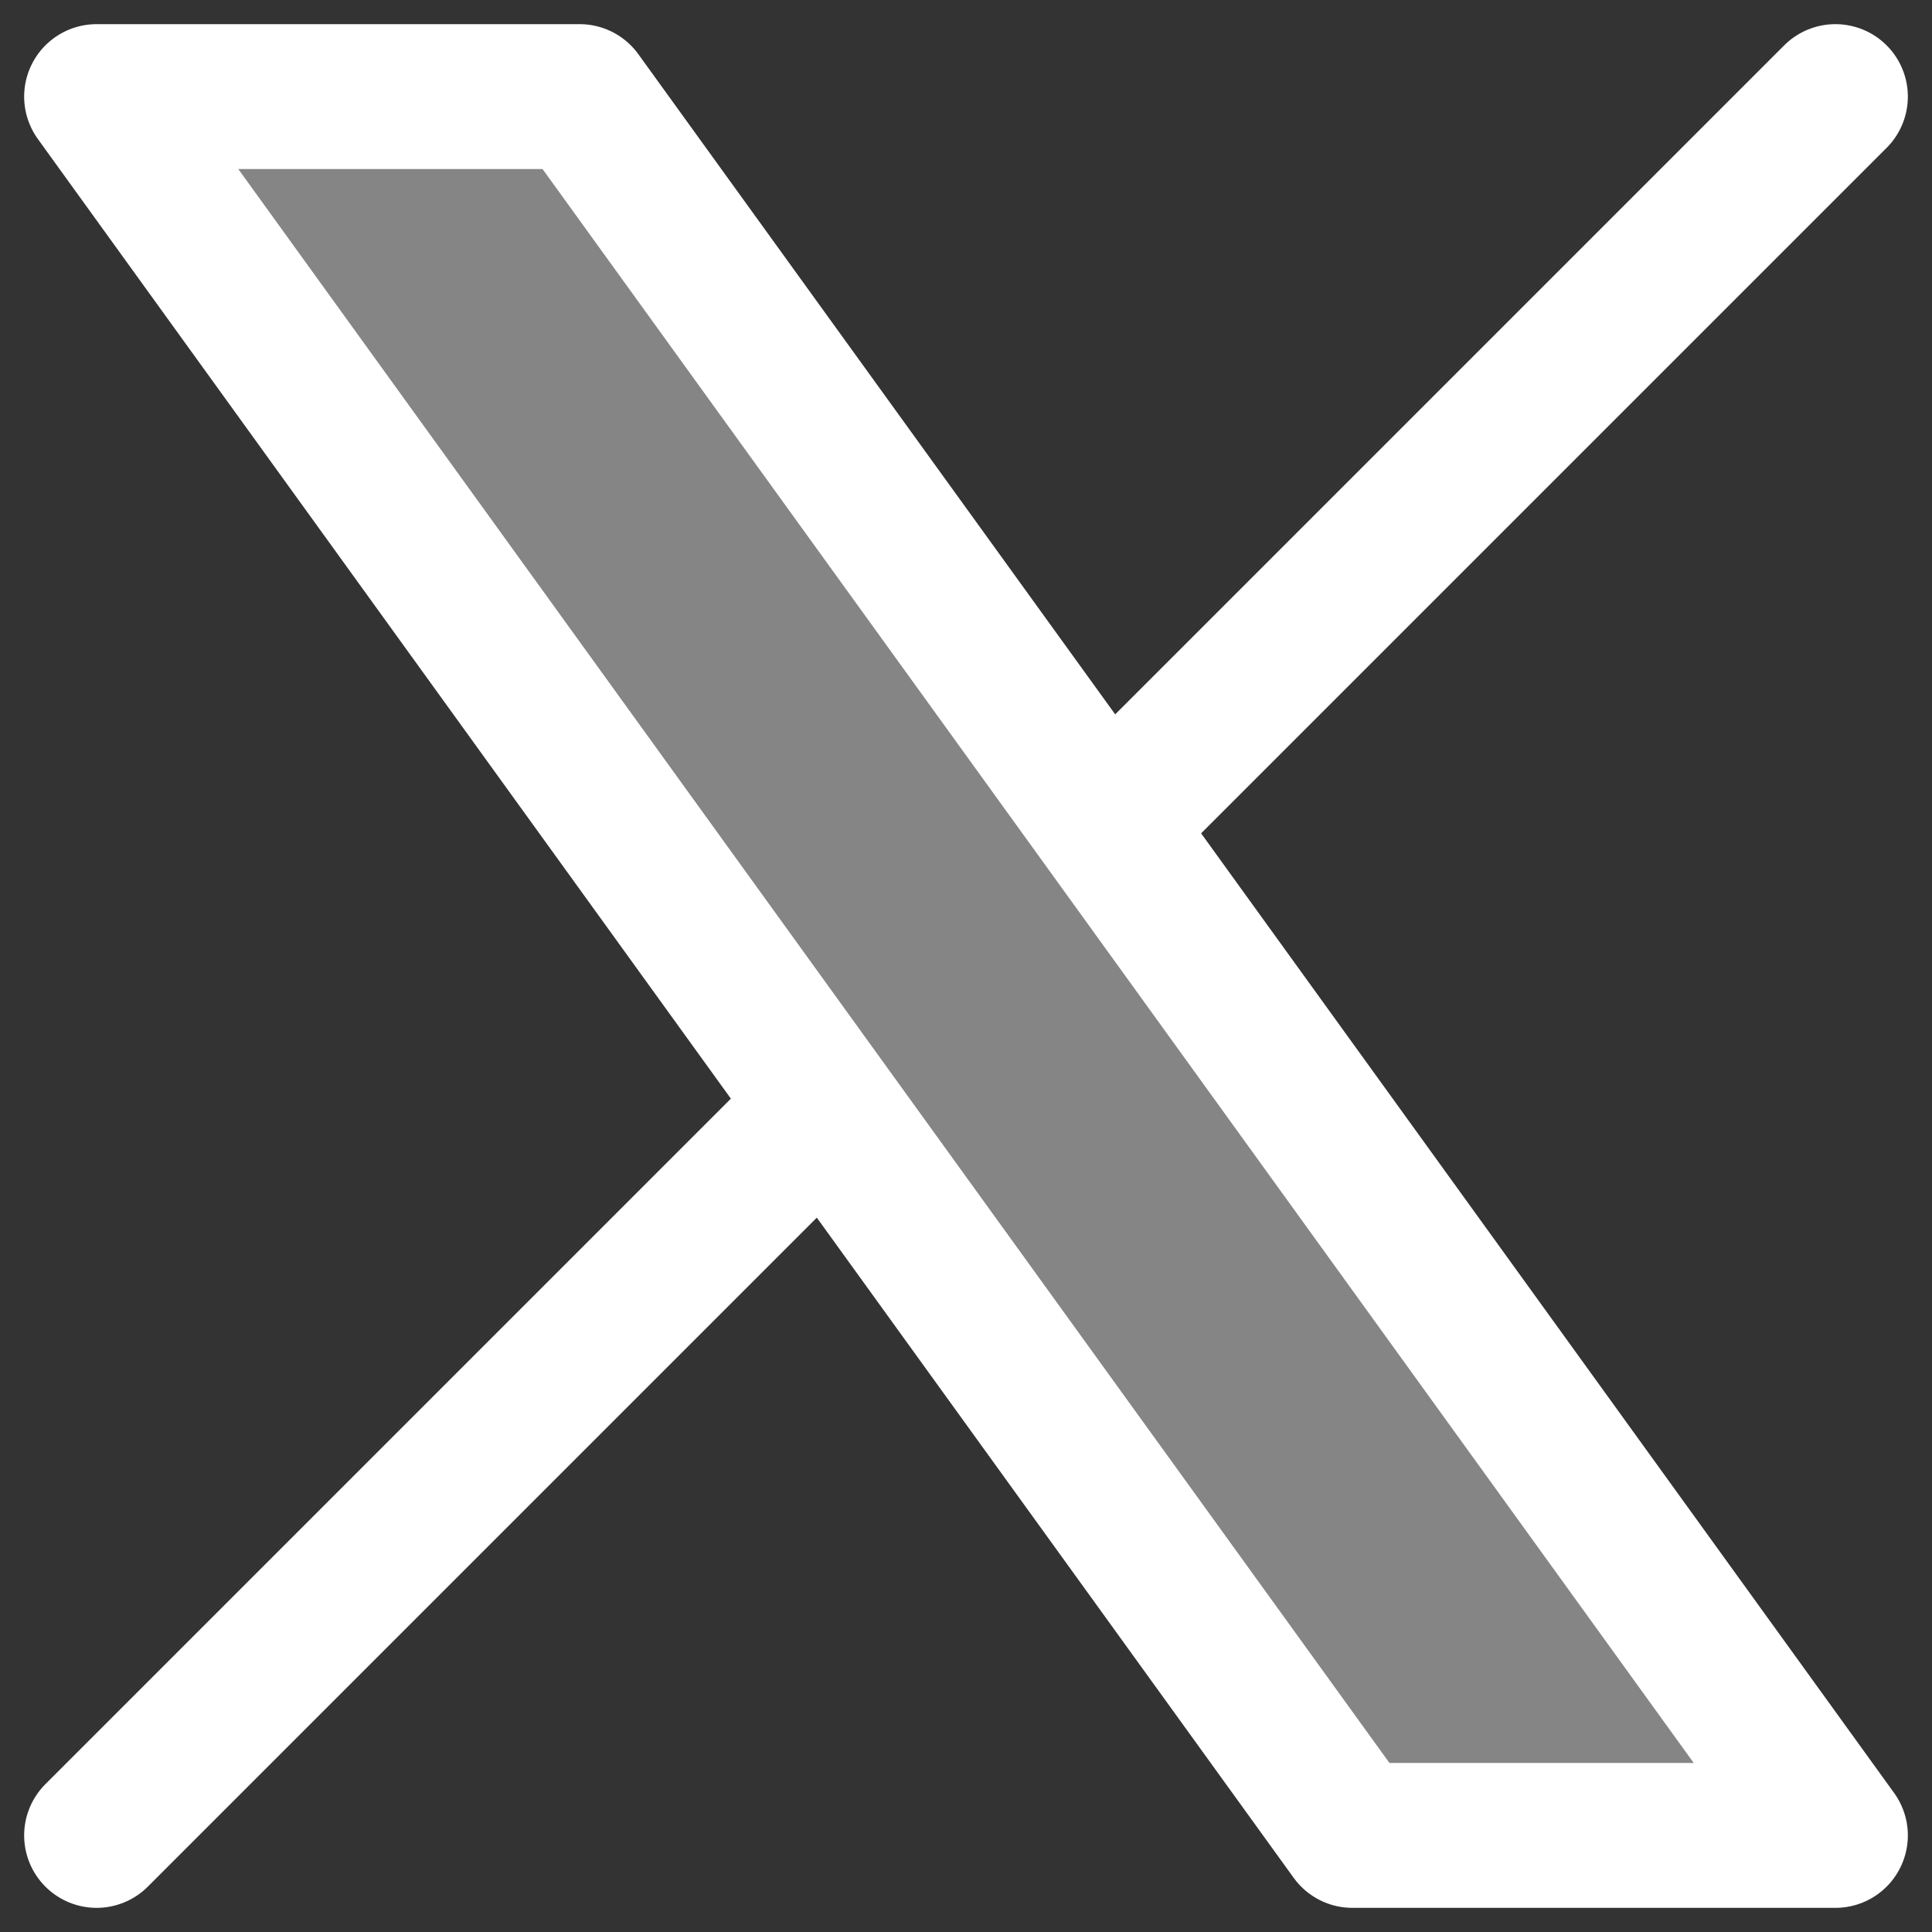
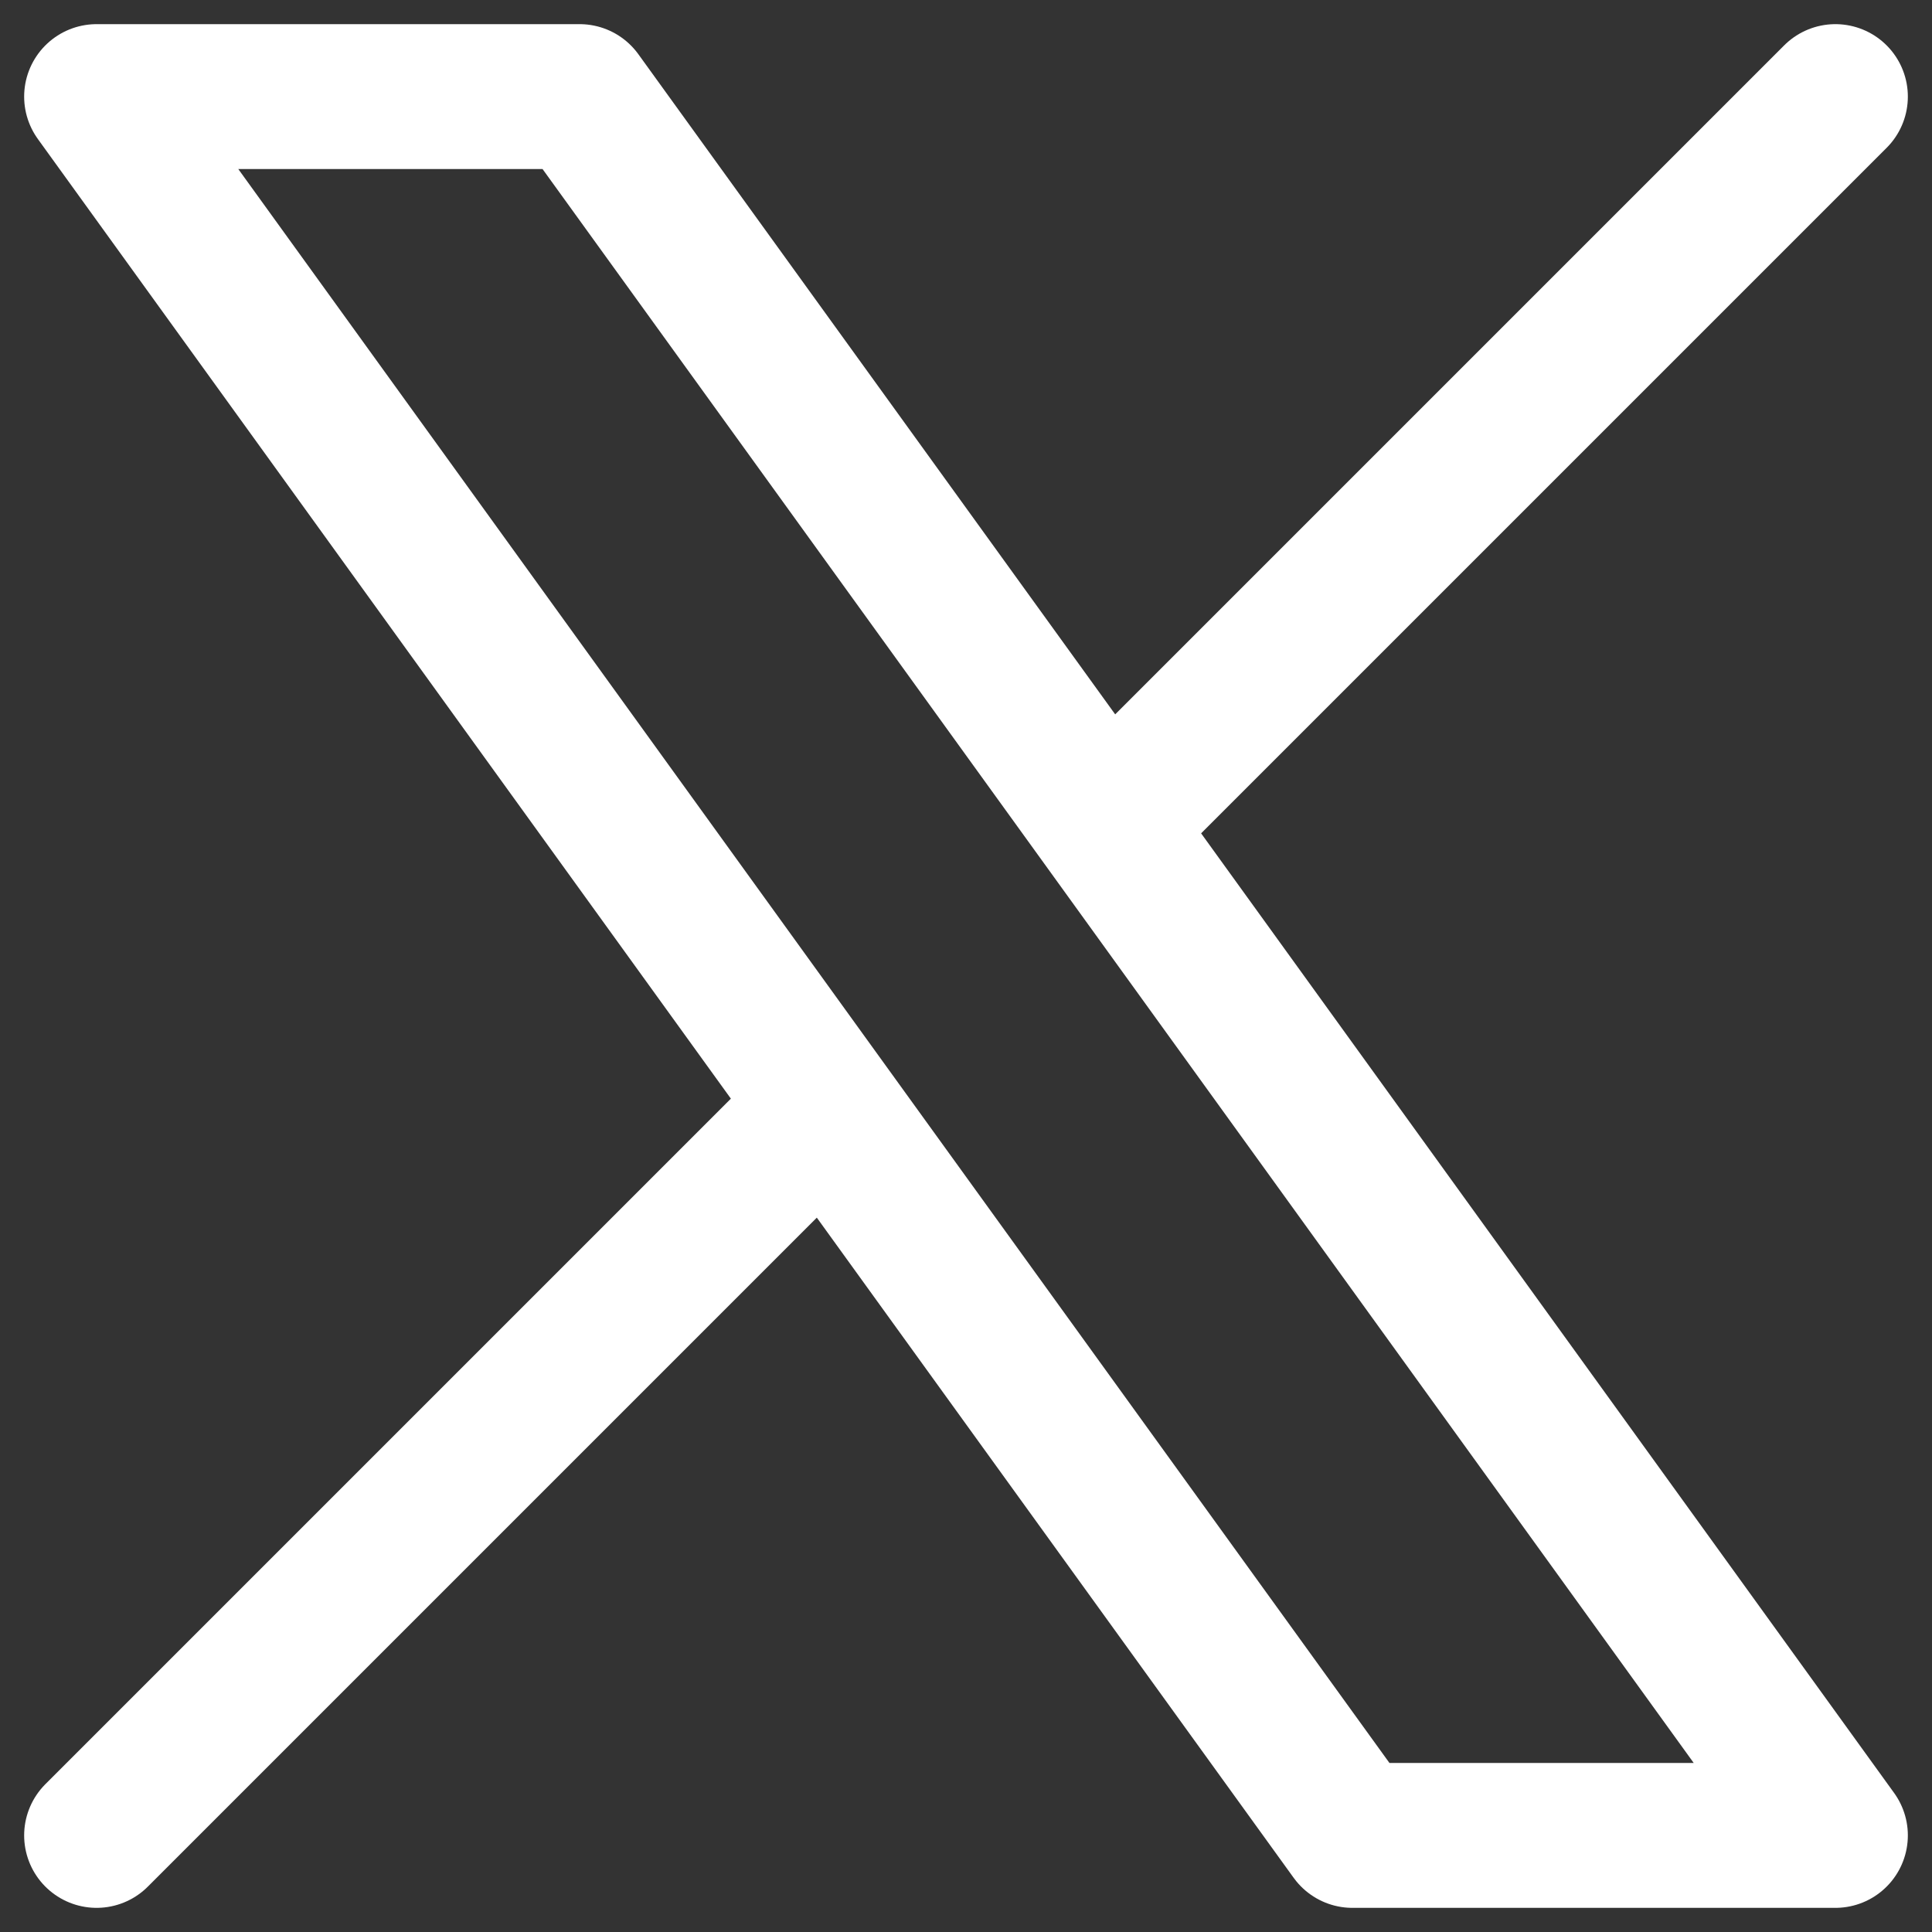
<svg xmlns="http://www.w3.org/2000/svg" width="20" height="20" viewBox="0 0 20 20" fill="none">
  <rect x="0" y="0" width="20" height="20" fill="#333333" stroke="none" />
-   <path opacity="0.4" d="M6 1H1L8.548 11.452L14 19H19L11.452 8.548L6 1Z" fill="white" />
  <path d="M1 19L8.548 11.452M19 1L11.452 8.548M11.452 8.548L6 1H1L8.548 11.452M11.452 8.548L19 19H14L8.548 11.452" stroke="white" stroke-width="1.5" stroke-linecap="round" stroke-linejoin="round" />
</svg>